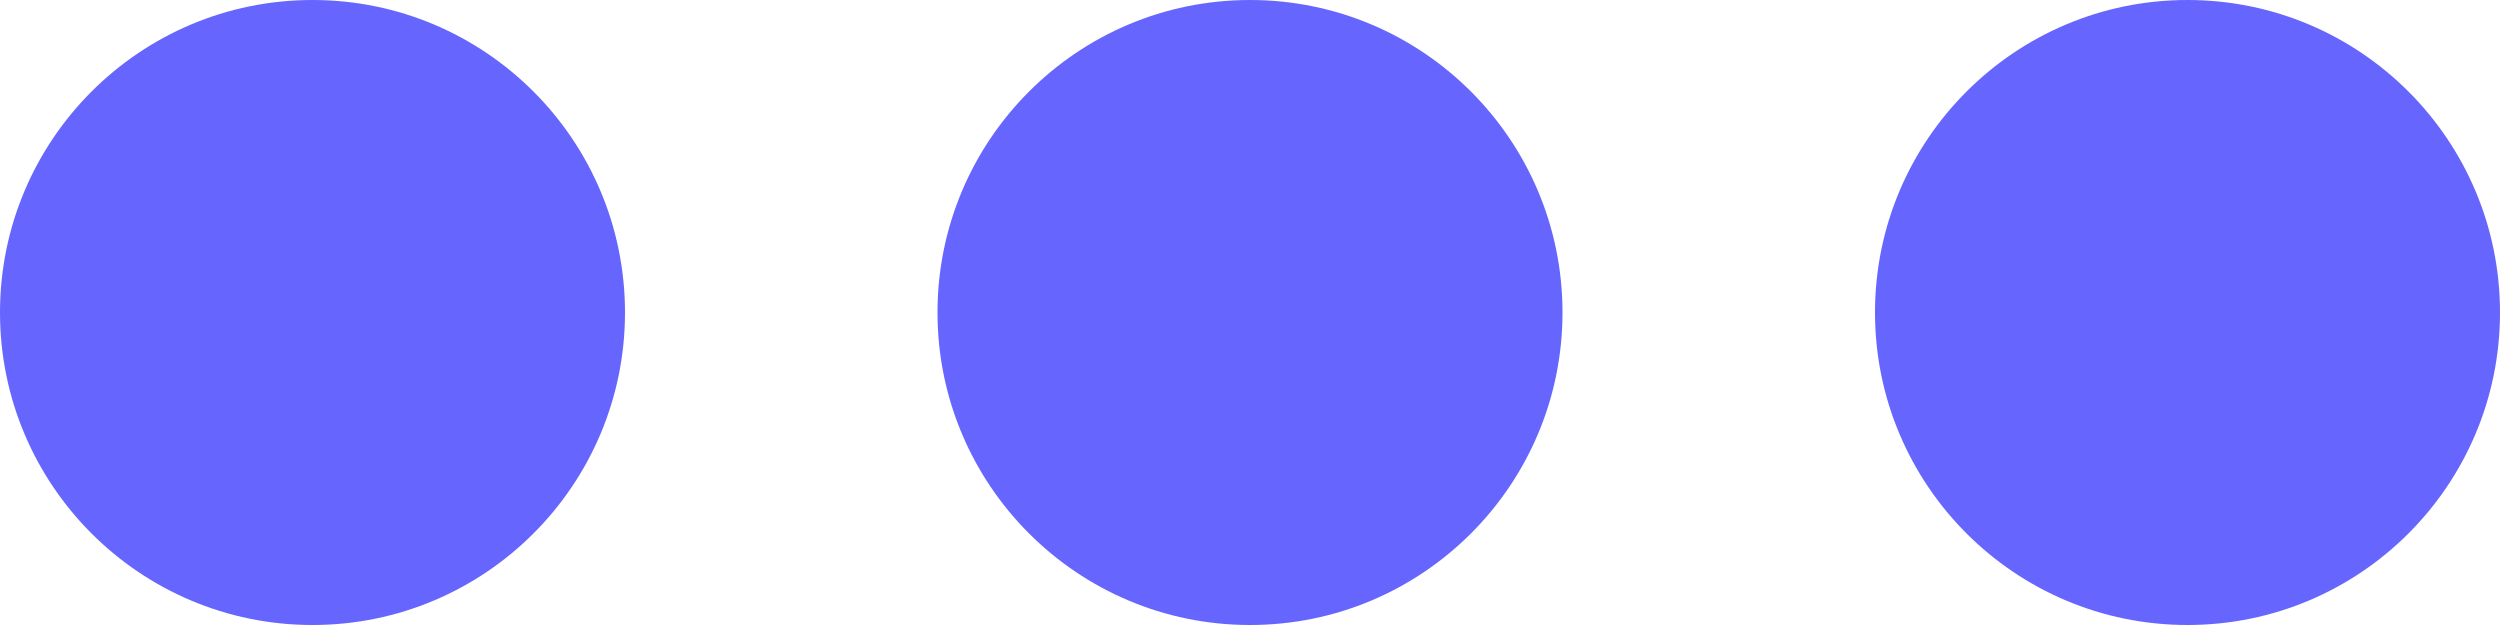
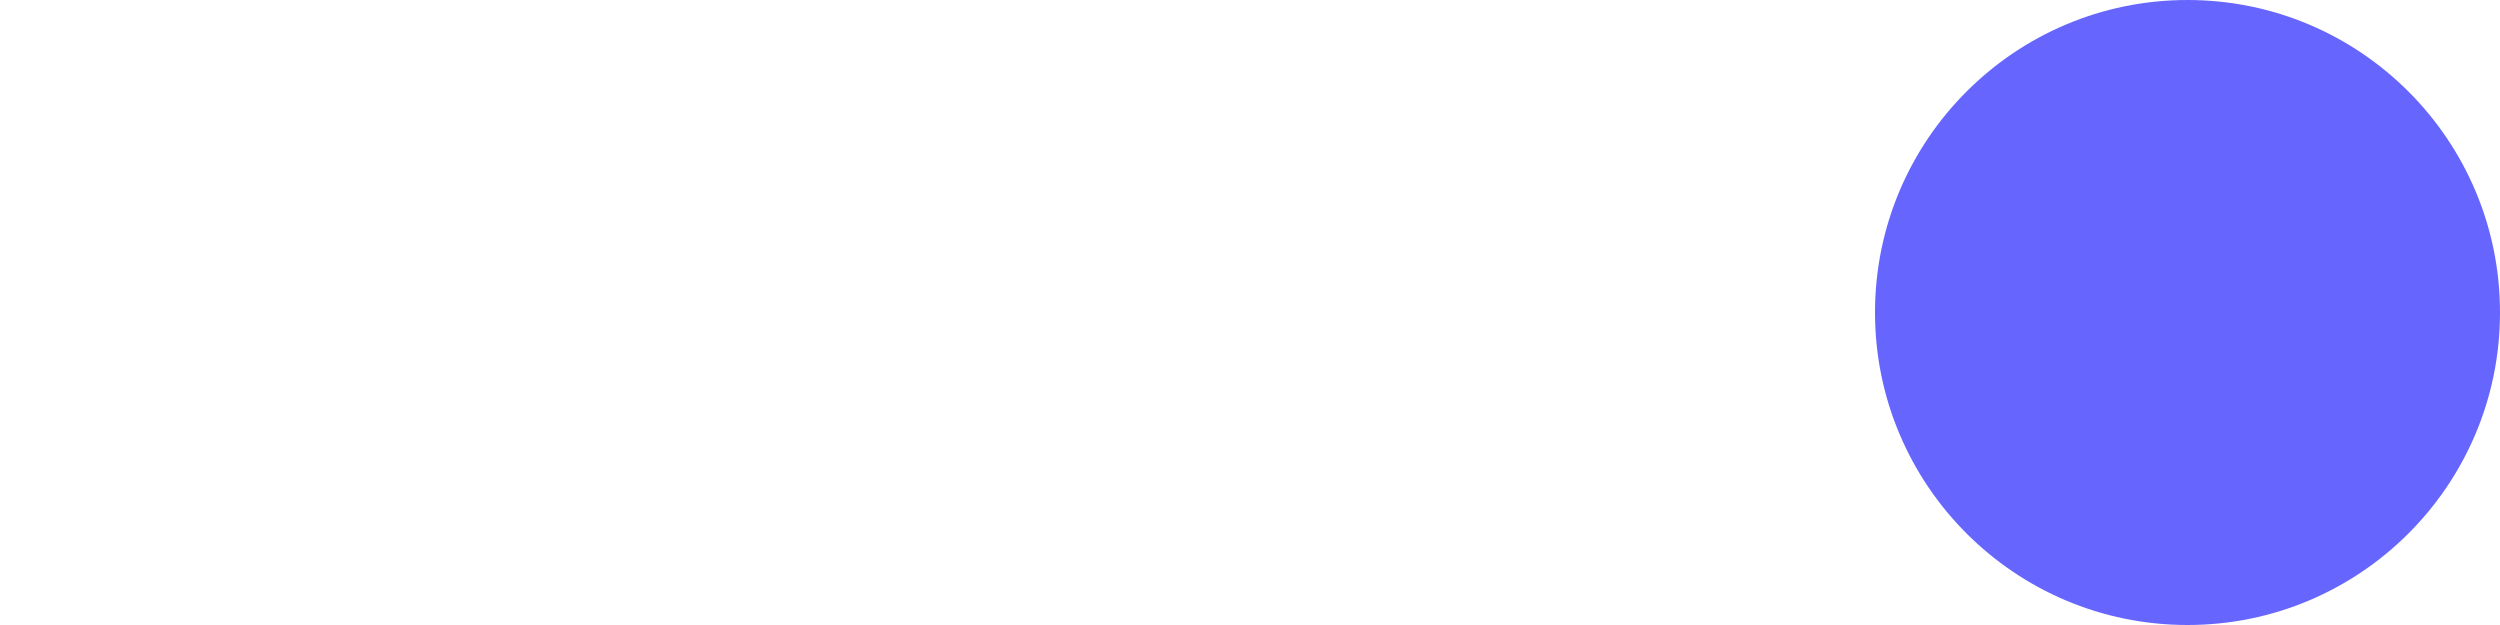
<svg xmlns="http://www.w3.org/2000/svg" class="mt-n4" width="40" height="10" viewBox="0 0 40 10" fill="none">
-   <path d="M10 5C10 7.761 7.761 10 5 10C2.239 10 0 7.761 0 5C0 2.239 2.239 0 5 0C7.761 0 10 2.239 10 5Z" fill="#6666ff" />
-   <path d="M25 5C25 7.761 22.761 10 20 10C17.239 10 15 7.761 15 5C15 2.239 17.239 0 20 0C22.761 0 25 2.239 25 5Z" fill="#6666ff" />
  <path d="M40 5C40 7.761 37.761 10 35 10C32.239 10 30 7.761 30 5C30 2.239 32.239 0 35 0C37.761 0 40 2.239 40 5Z" fill="#6666ff" />
</svg>